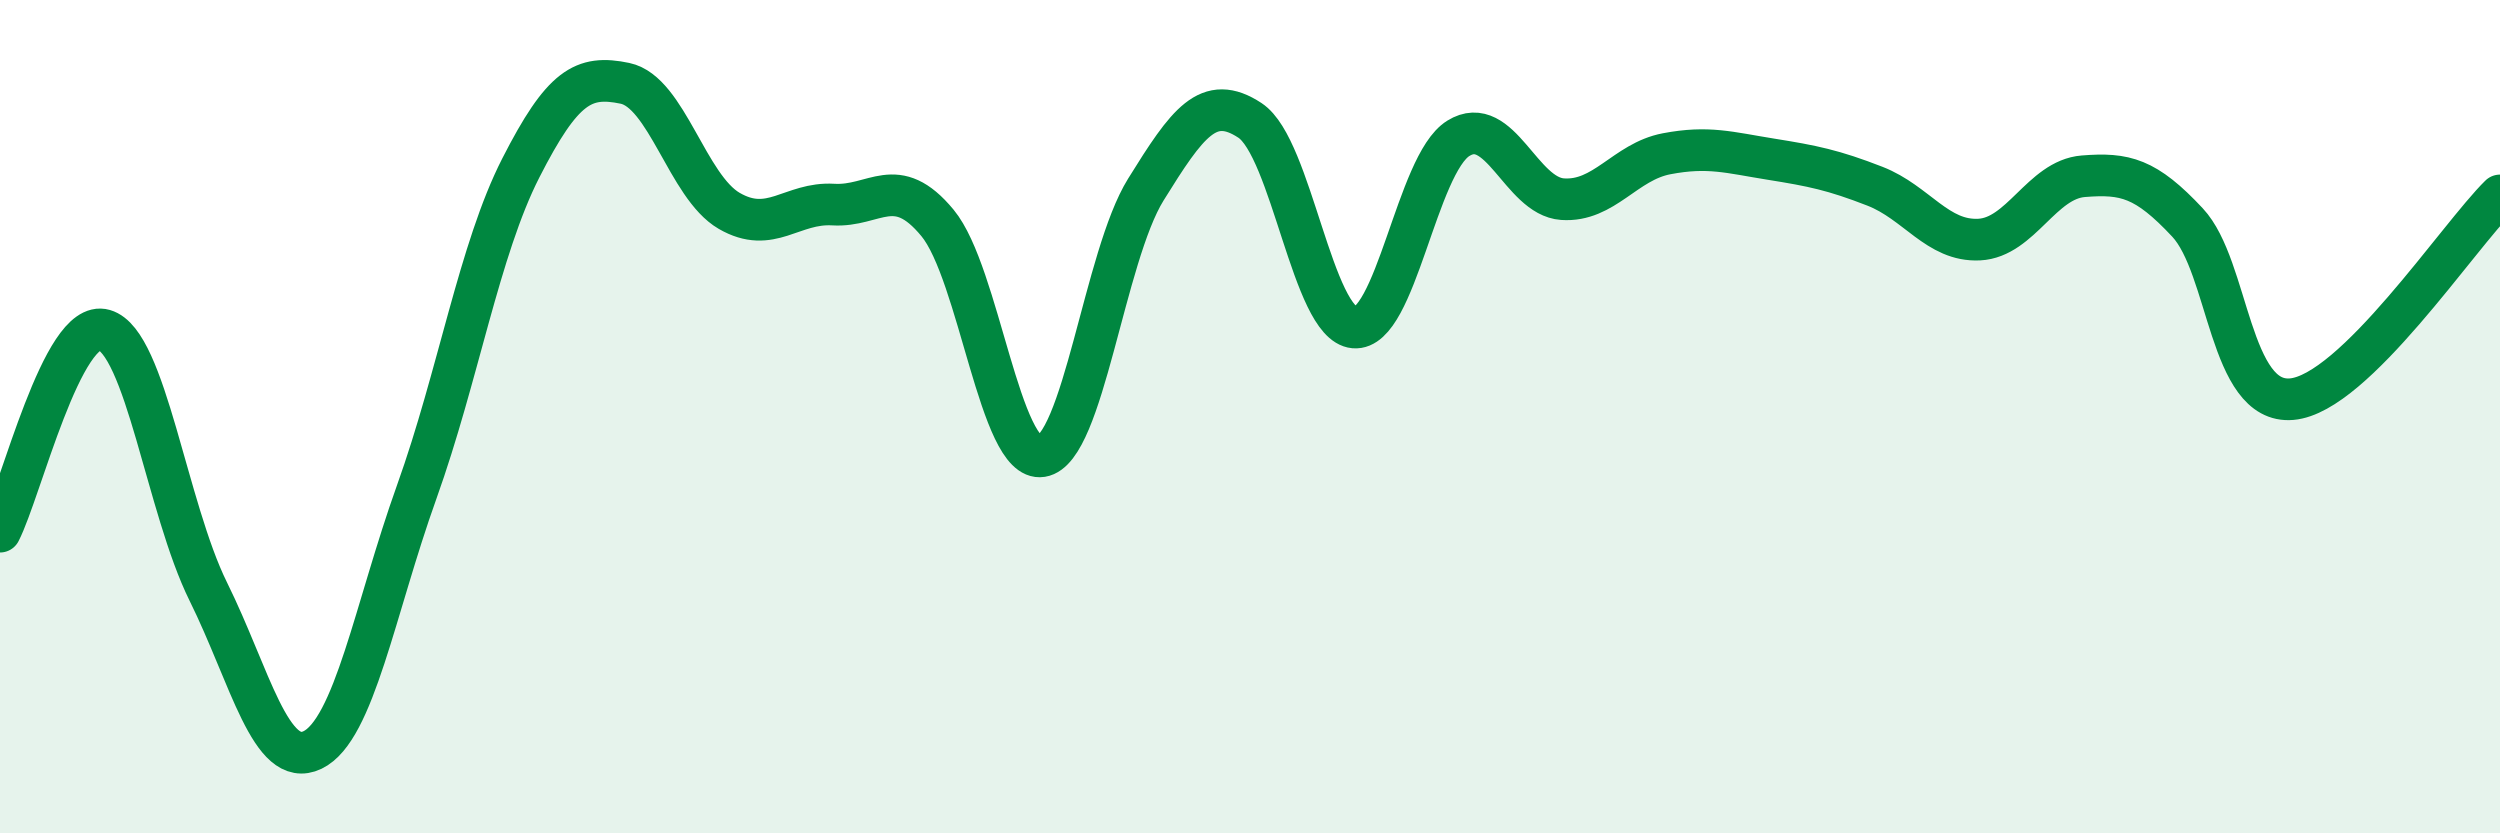
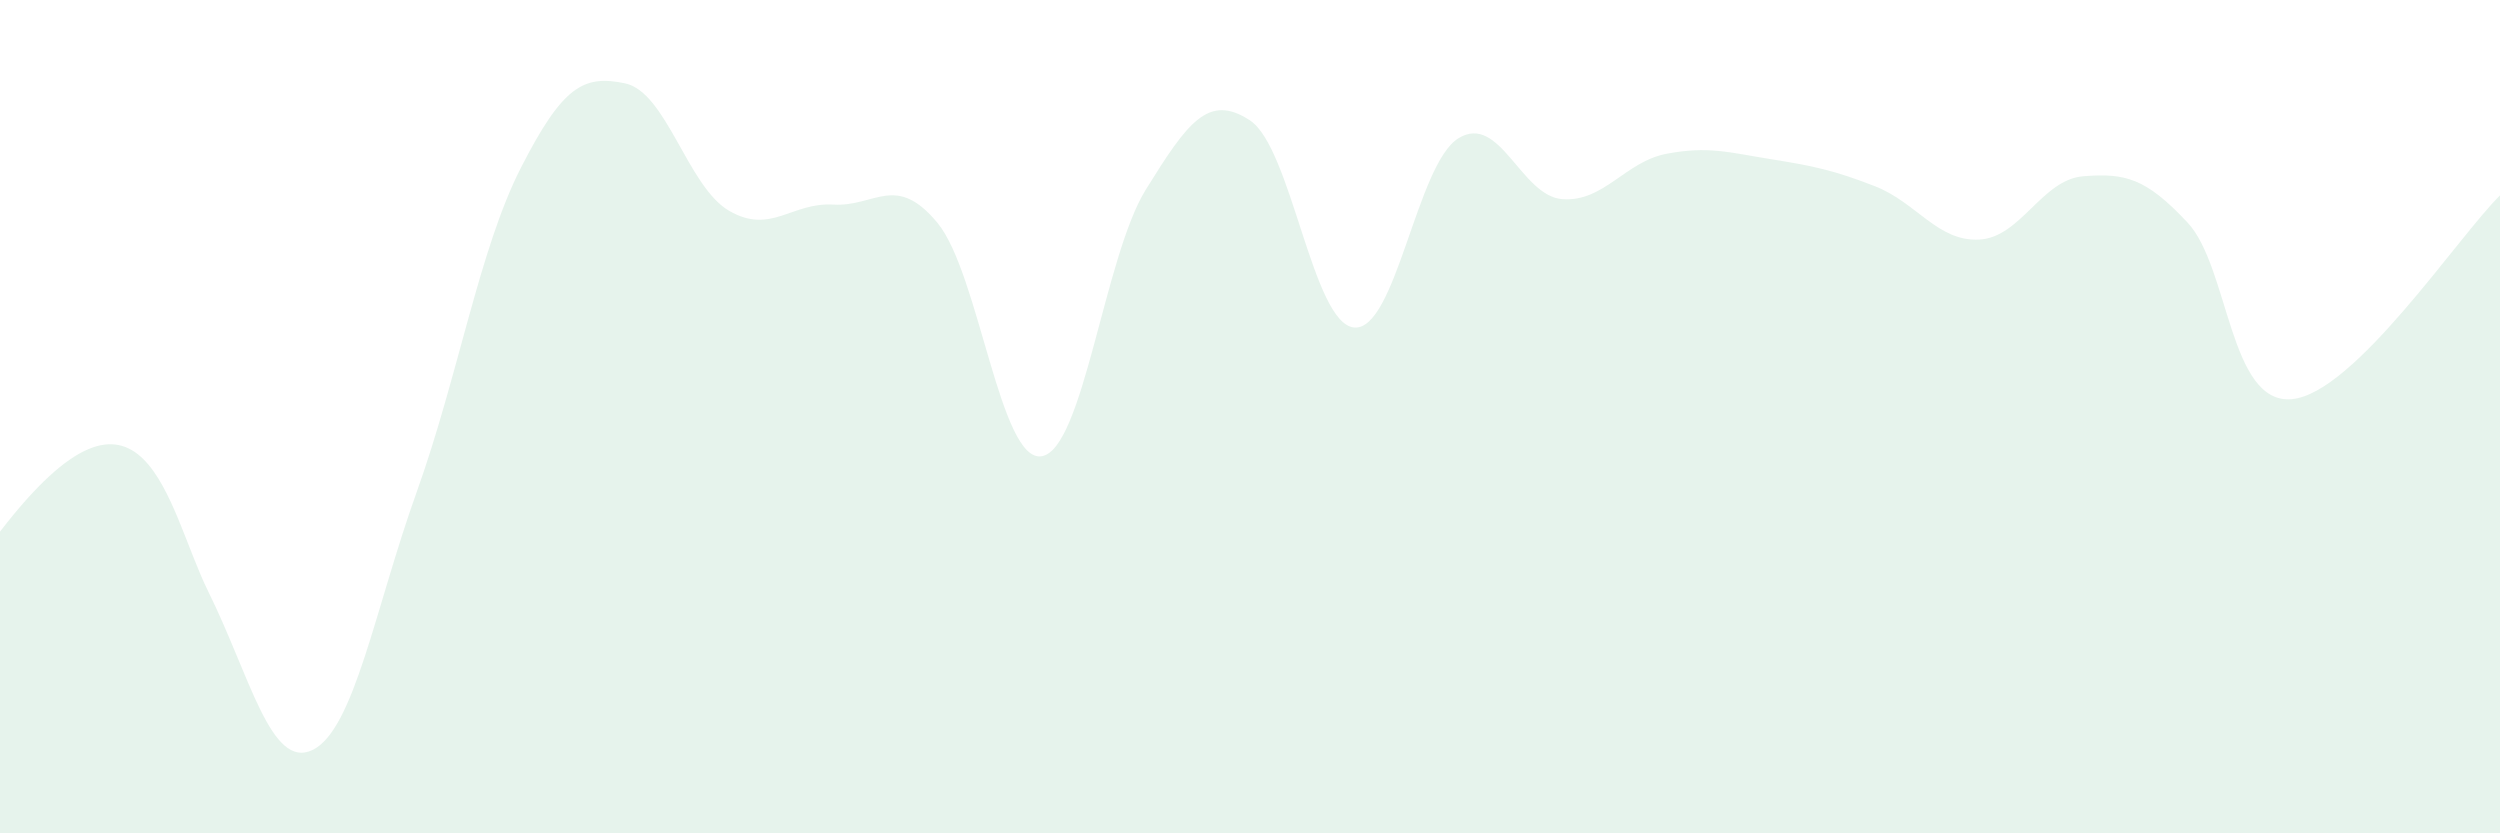
<svg xmlns="http://www.w3.org/2000/svg" width="60" height="20" viewBox="0 0 60 20">
-   <path d="M 0,12.76 C 0.5,11.79 1.5,7.63 2.5,7.92 C 3.5,8.21 4,12.18 5,14.2 C 6,16.22 6.5,18.48 7.5,18 C 8.5,17.52 9,14.6 10,11.81 C 11,9.02 11.5,5.99 12.5,4.03 C 13.5,2.07 14,1.79 15,2 C 16,2.21 16.5,4.48 17.5,5.06 C 18.5,5.64 19,4.85 20,4.91 C 21,4.97 21.5,4.14 22.5,5.35 C 23.5,6.56 24,11.11 25,10.95 C 26,10.79 26.5,6.16 27.5,4.55 C 28.5,2.94 29,2.23 30,2.89 C 31,3.55 31.5,7.77 32.5,7.86 C 33.5,7.95 34,3.94 35,3.32 C 36,2.7 36.5,4.71 37.5,4.78 C 38.5,4.85 39,3.88 40,3.69 C 41,3.5 41.5,3.66 42.5,3.82 C 43.5,3.98 44,4.08 45,4.47 C 46,4.86 46.5,5.8 47.5,5.75 C 48.5,5.7 49,4.31 50,4.23 C 51,4.15 51.5,4.27 52.5,5.34 C 53.5,6.41 53.5,9.71 55,9.58 C 56.5,9.45 59,5.67 60,4.69L60 20L0 20Z" fill="#008740" opacity="0.1" stroke-linecap="round" stroke-linejoin="round" />
-   <path d="M 0,12.76 C 0.5,11.79 1.5,7.63 2.5,7.92 C 3.5,8.21 4,12.18 5,14.2 C 6,16.22 6.5,18.48 7.5,18 C 8.5,17.52 9,14.6 10,11.81 C 11,9.02 11.5,5.99 12.5,4.03 C 13.5,2.07 14,1.79 15,2 C 16,2.21 16.5,4.48 17.5,5.06 C 18.5,5.64 19,4.85 20,4.91 C 21,4.97 21.5,4.14 22.5,5.35 C 23.5,6.56 24,11.11 25,10.95 C 26,10.79 26.5,6.16 27.5,4.55 C 28.5,2.94 29,2.23 30,2.89 C 31,3.55 31.5,7.77 32.5,7.86 C 33.5,7.95 34,3.94 35,3.32 C 36,2.7 36.5,4.71 37.5,4.78 C 38.5,4.85 39,3.88 40,3.69 C 41,3.5 41.5,3.66 42.5,3.82 C 43.5,3.98 44,4.08 45,4.47 C 46,4.86 46.5,5.8 47.5,5.75 C 48.5,5.7 49,4.31 50,4.23 C 51,4.15 51.5,4.27 52.5,5.34 C 53.5,6.41 53.5,9.71 55,9.58 C 56.5,9.45 59,5.67 60,4.69" stroke="#008740" stroke-width="1" fill="none" stroke-linecap="round" stroke-linejoin="round" />
+   <path d="M 0,12.76 C 3.5,8.21 4,12.18 5,14.2 C 6,16.22 6.5,18.48 7.5,18 C 8.5,17.52 9,14.6 10,11.81 C 11,9.02 11.5,5.99 12.5,4.03 C 13.5,2.07 14,1.79 15,2 C 16,2.21 16.5,4.48 17.5,5.06 C 18.5,5.64 19,4.85 20,4.91 C 21,4.97 21.5,4.14 22.5,5.35 C 23.5,6.56 24,11.11 25,10.95 C 26,10.79 26.5,6.16 27.5,4.55 C 28.5,2.94 29,2.23 30,2.89 C 31,3.55 31.5,7.77 32.5,7.86 C 33.5,7.95 34,3.94 35,3.32 C 36,2.7 36.5,4.71 37.5,4.78 C 38.5,4.85 39,3.88 40,3.69 C 41,3.5 41.5,3.66 42.5,3.82 C 43.5,3.98 44,4.08 45,4.47 C 46,4.86 46.5,5.8 47.5,5.75 C 48.5,5.7 49,4.31 50,4.23 C 51,4.15 51.5,4.27 52.5,5.34 C 53.5,6.41 53.5,9.71 55,9.58 C 56.5,9.45 59,5.67 60,4.69L60 20L0 20Z" fill="#008740" opacity="0.1" stroke-linecap="round" stroke-linejoin="round" />
</svg>